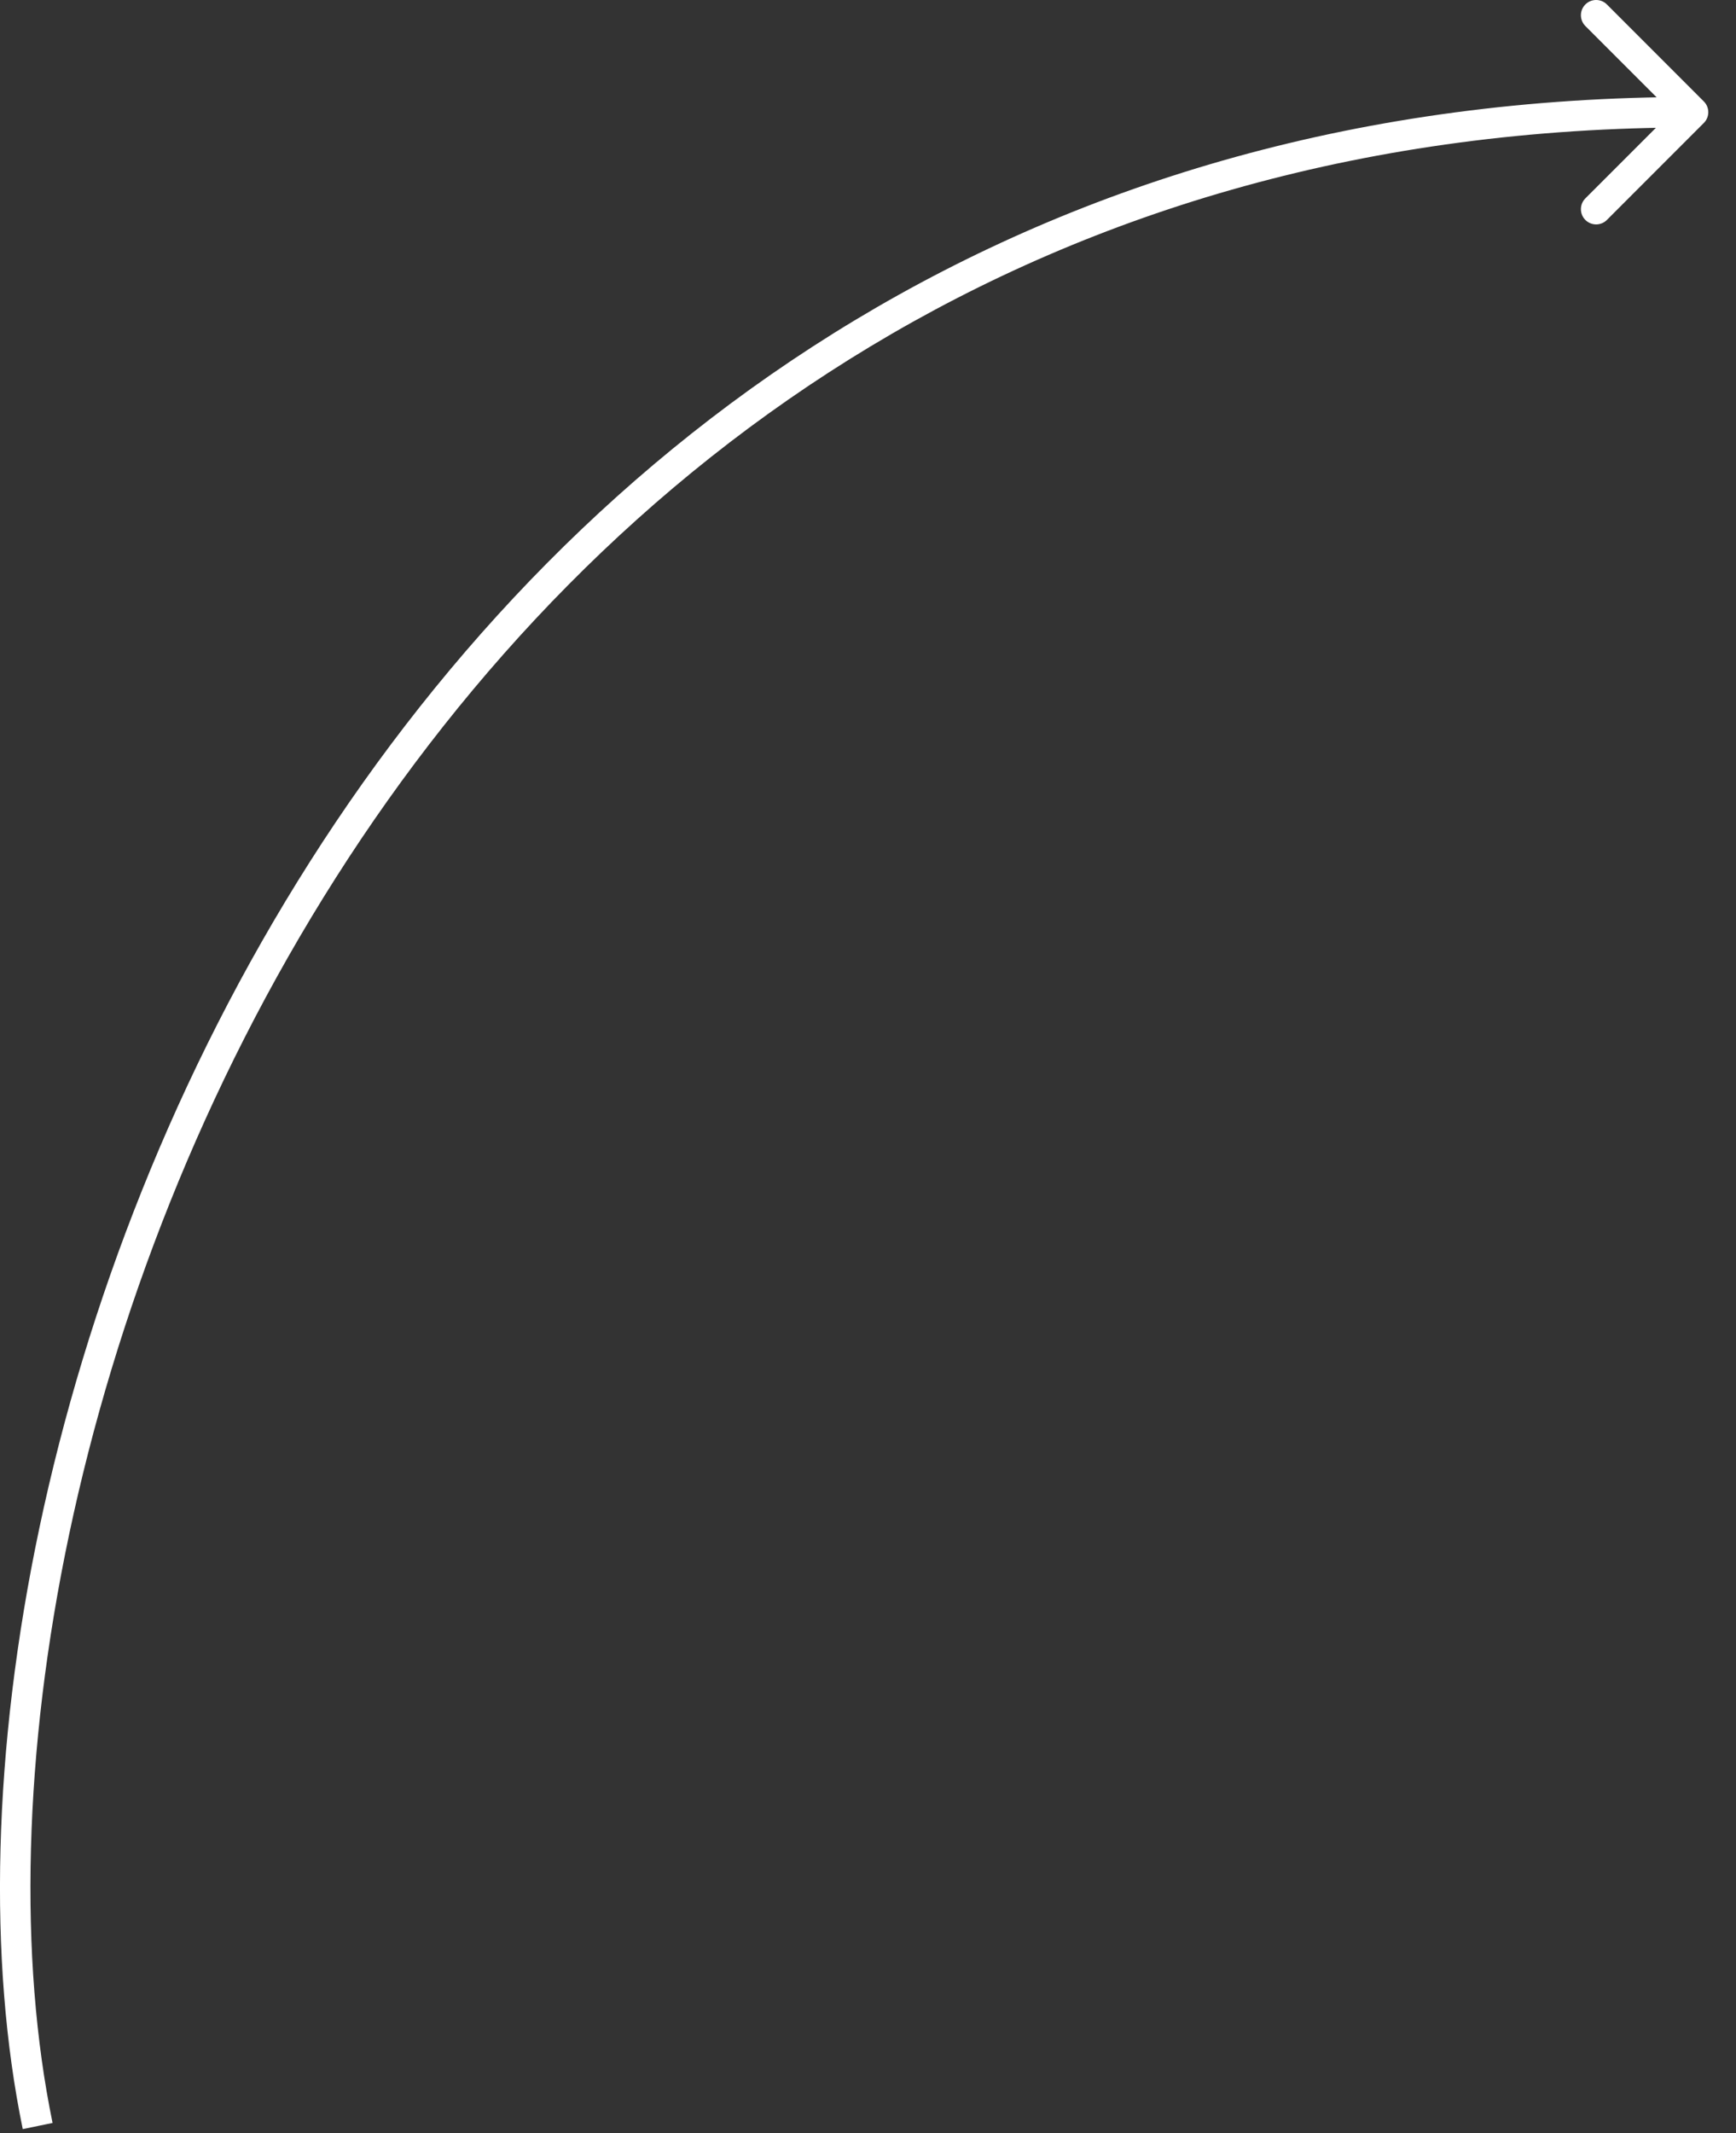
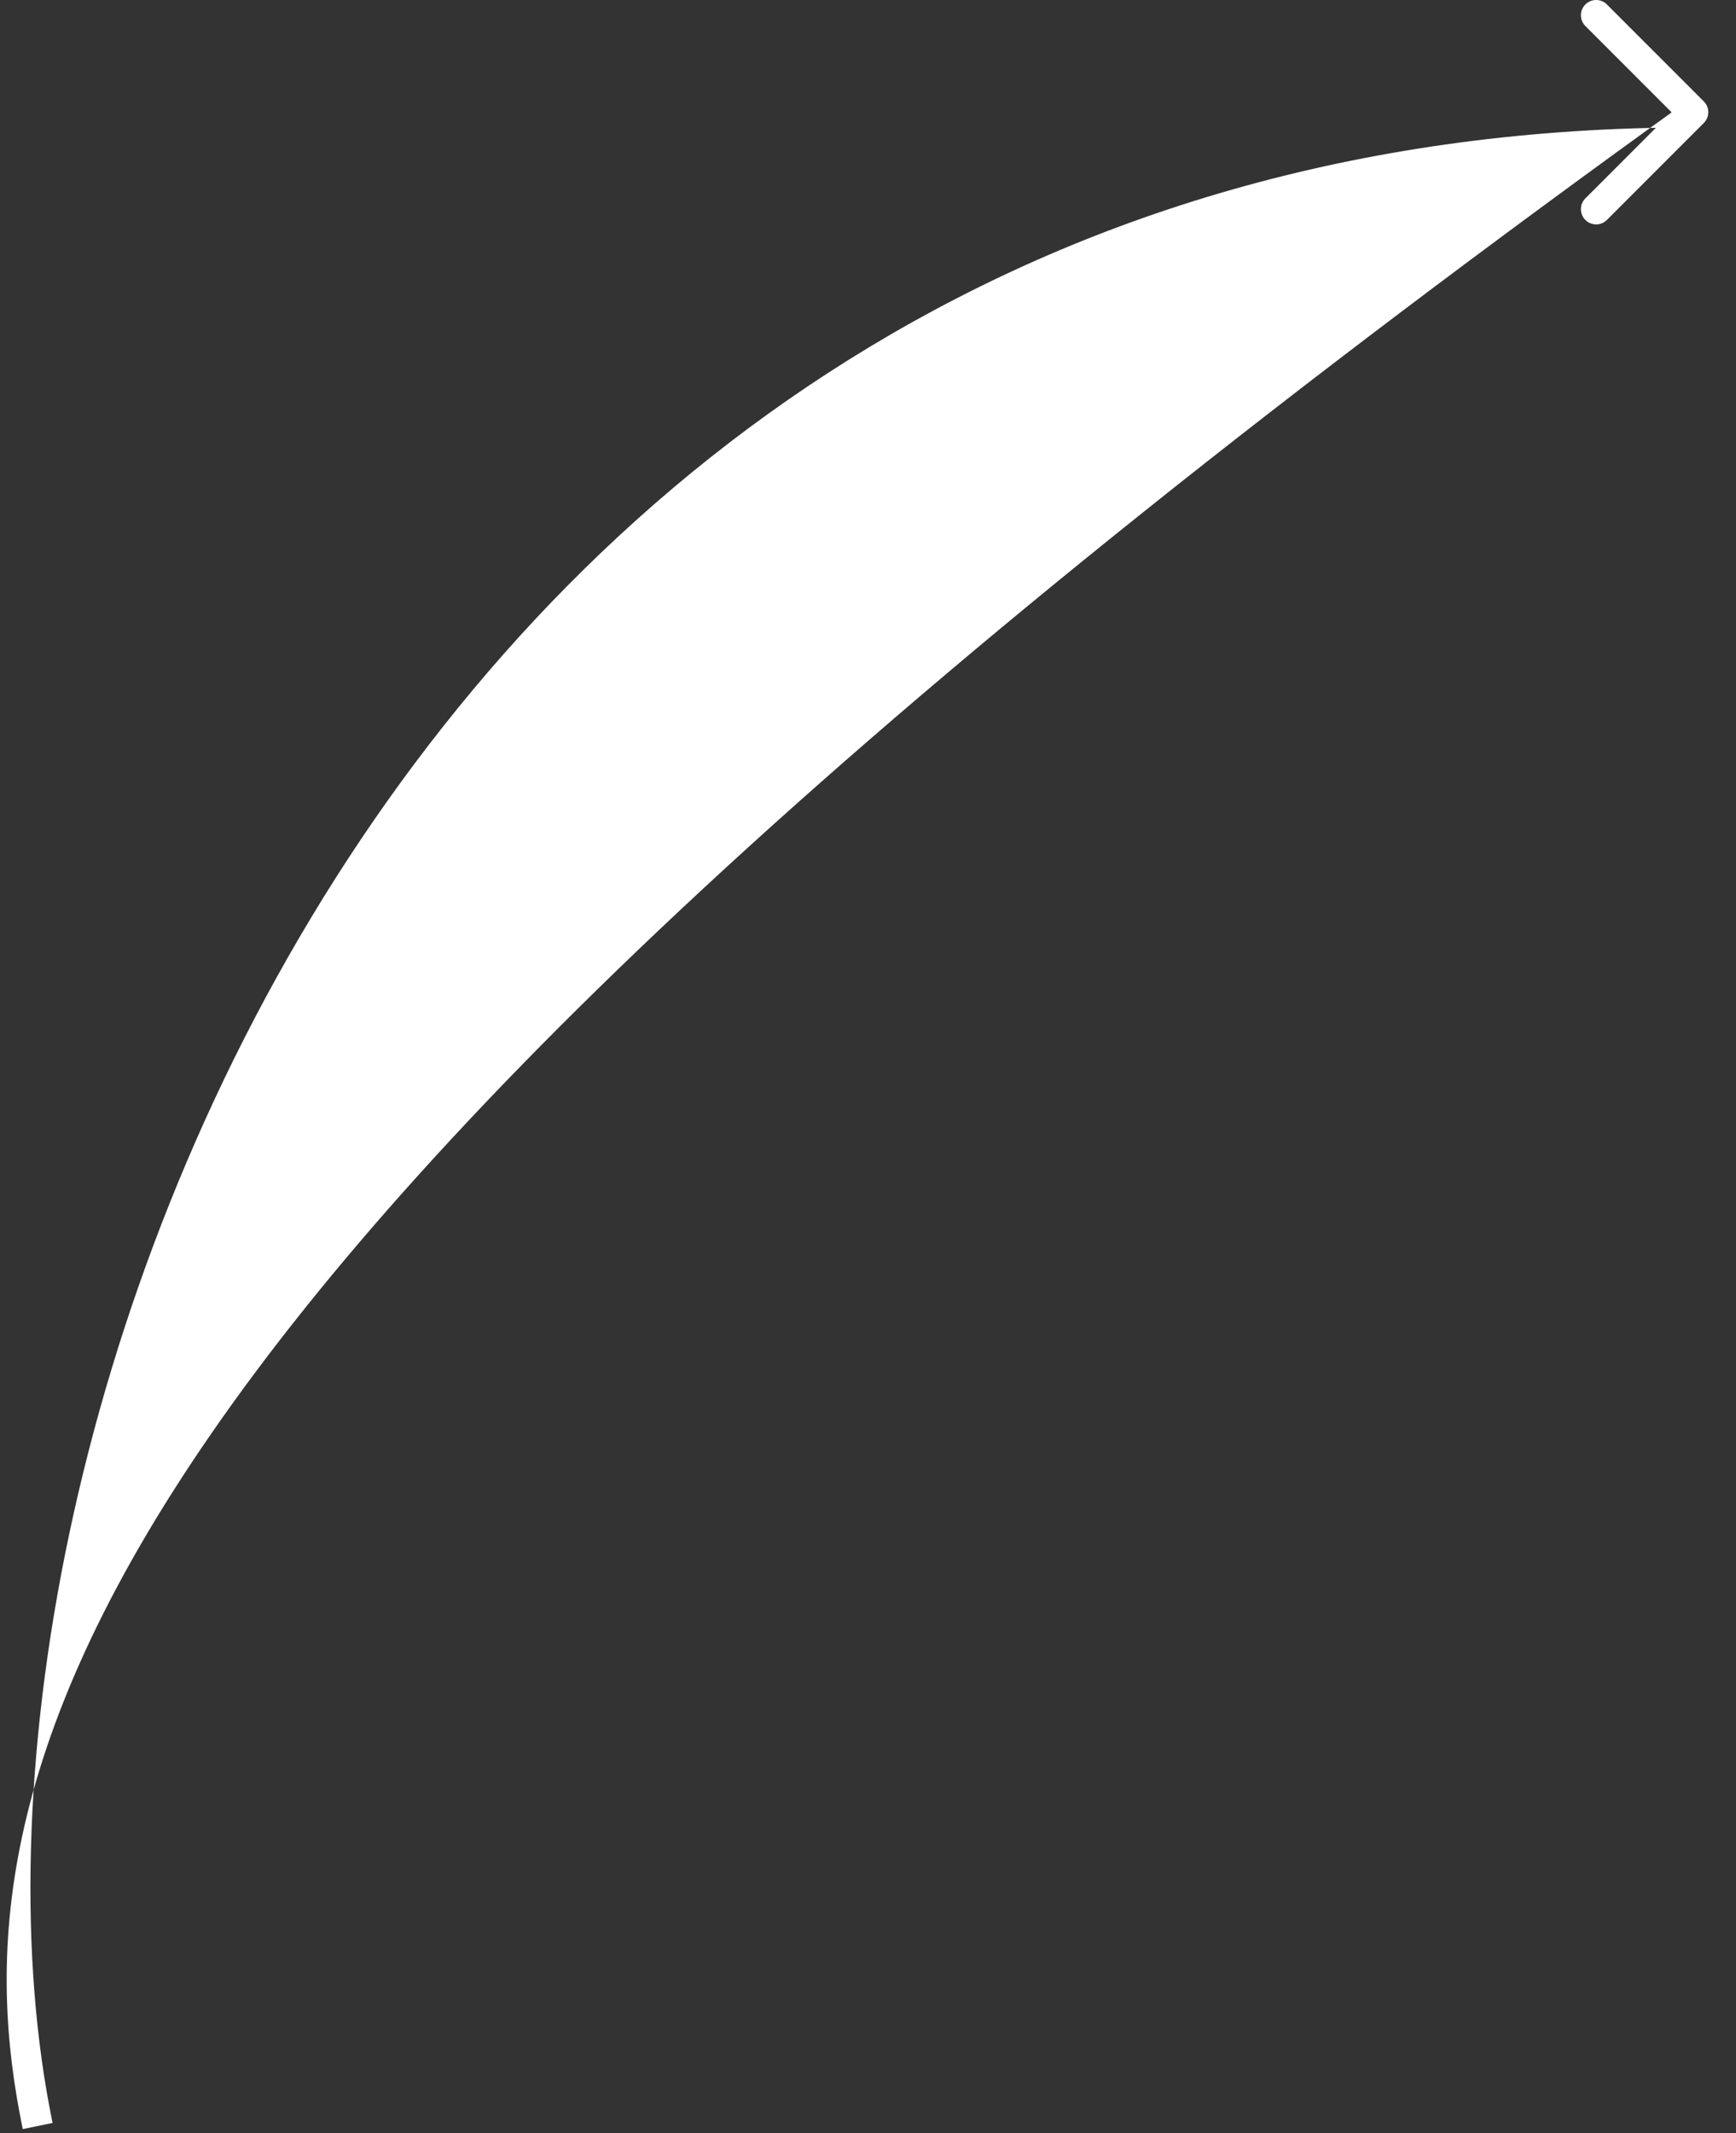
<svg xmlns="http://www.w3.org/2000/svg" width="57" height="70" viewBox="0 0 57 70" fill="none">
  <rect x="0" y="0" width="57" height="70" fill="#333333" stroke="none" />
-   <path d="M55.943 4.036C56.139 3.84 56.139 3.524 55.943 3.328L52.761 0.146C52.566 -0.049 52.25 -0.049 52.054 0.146C51.859 0.342 51.859 0.658 52.054 0.854L54.883 3.682L52.054 6.51C51.859 6.706 51.859 7.022 52.054 7.218C52.25 7.413 52.566 7.413 52.761 7.218L55.943 4.036ZM55.59 3.682L55.59 3.182C33.89 3.182 19.03 14.361 10.179 28.273C1.344 42.16 -1.533 58.812 0.747 69.868L1.236 69.767L1.726 69.666C-0.494 58.901 2.306 42.511 11.022 28.81C19.723 15.134 34.29 4.182 55.59 4.182L55.59 3.682Z" fill="white" />
+   <path d="M55.943 4.036C56.139 3.84 56.139 3.524 55.943 3.328L52.761 0.146C52.566 -0.049 52.25 -0.049 52.054 0.146C51.859 0.342 51.859 0.658 52.054 0.854L54.883 3.682L52.054 6.51C51.859 6.706 51.859 7.022 52.054 7.218C52.25 7.413 52.566 7.413 52.761 7.218L55.943 4.036ZM55.59 3.682L55.59 3.182C1.344 42.16 -1.533 58.812 0.747 69.868L1.236 69.767L1.726 69.666C-0.494 58.901 2.306 42.511 11.022 28.81C19.723 15.134 34.29 4.182 55.59 4.182L55.59 3.682Z" fill="white" />
</svg>